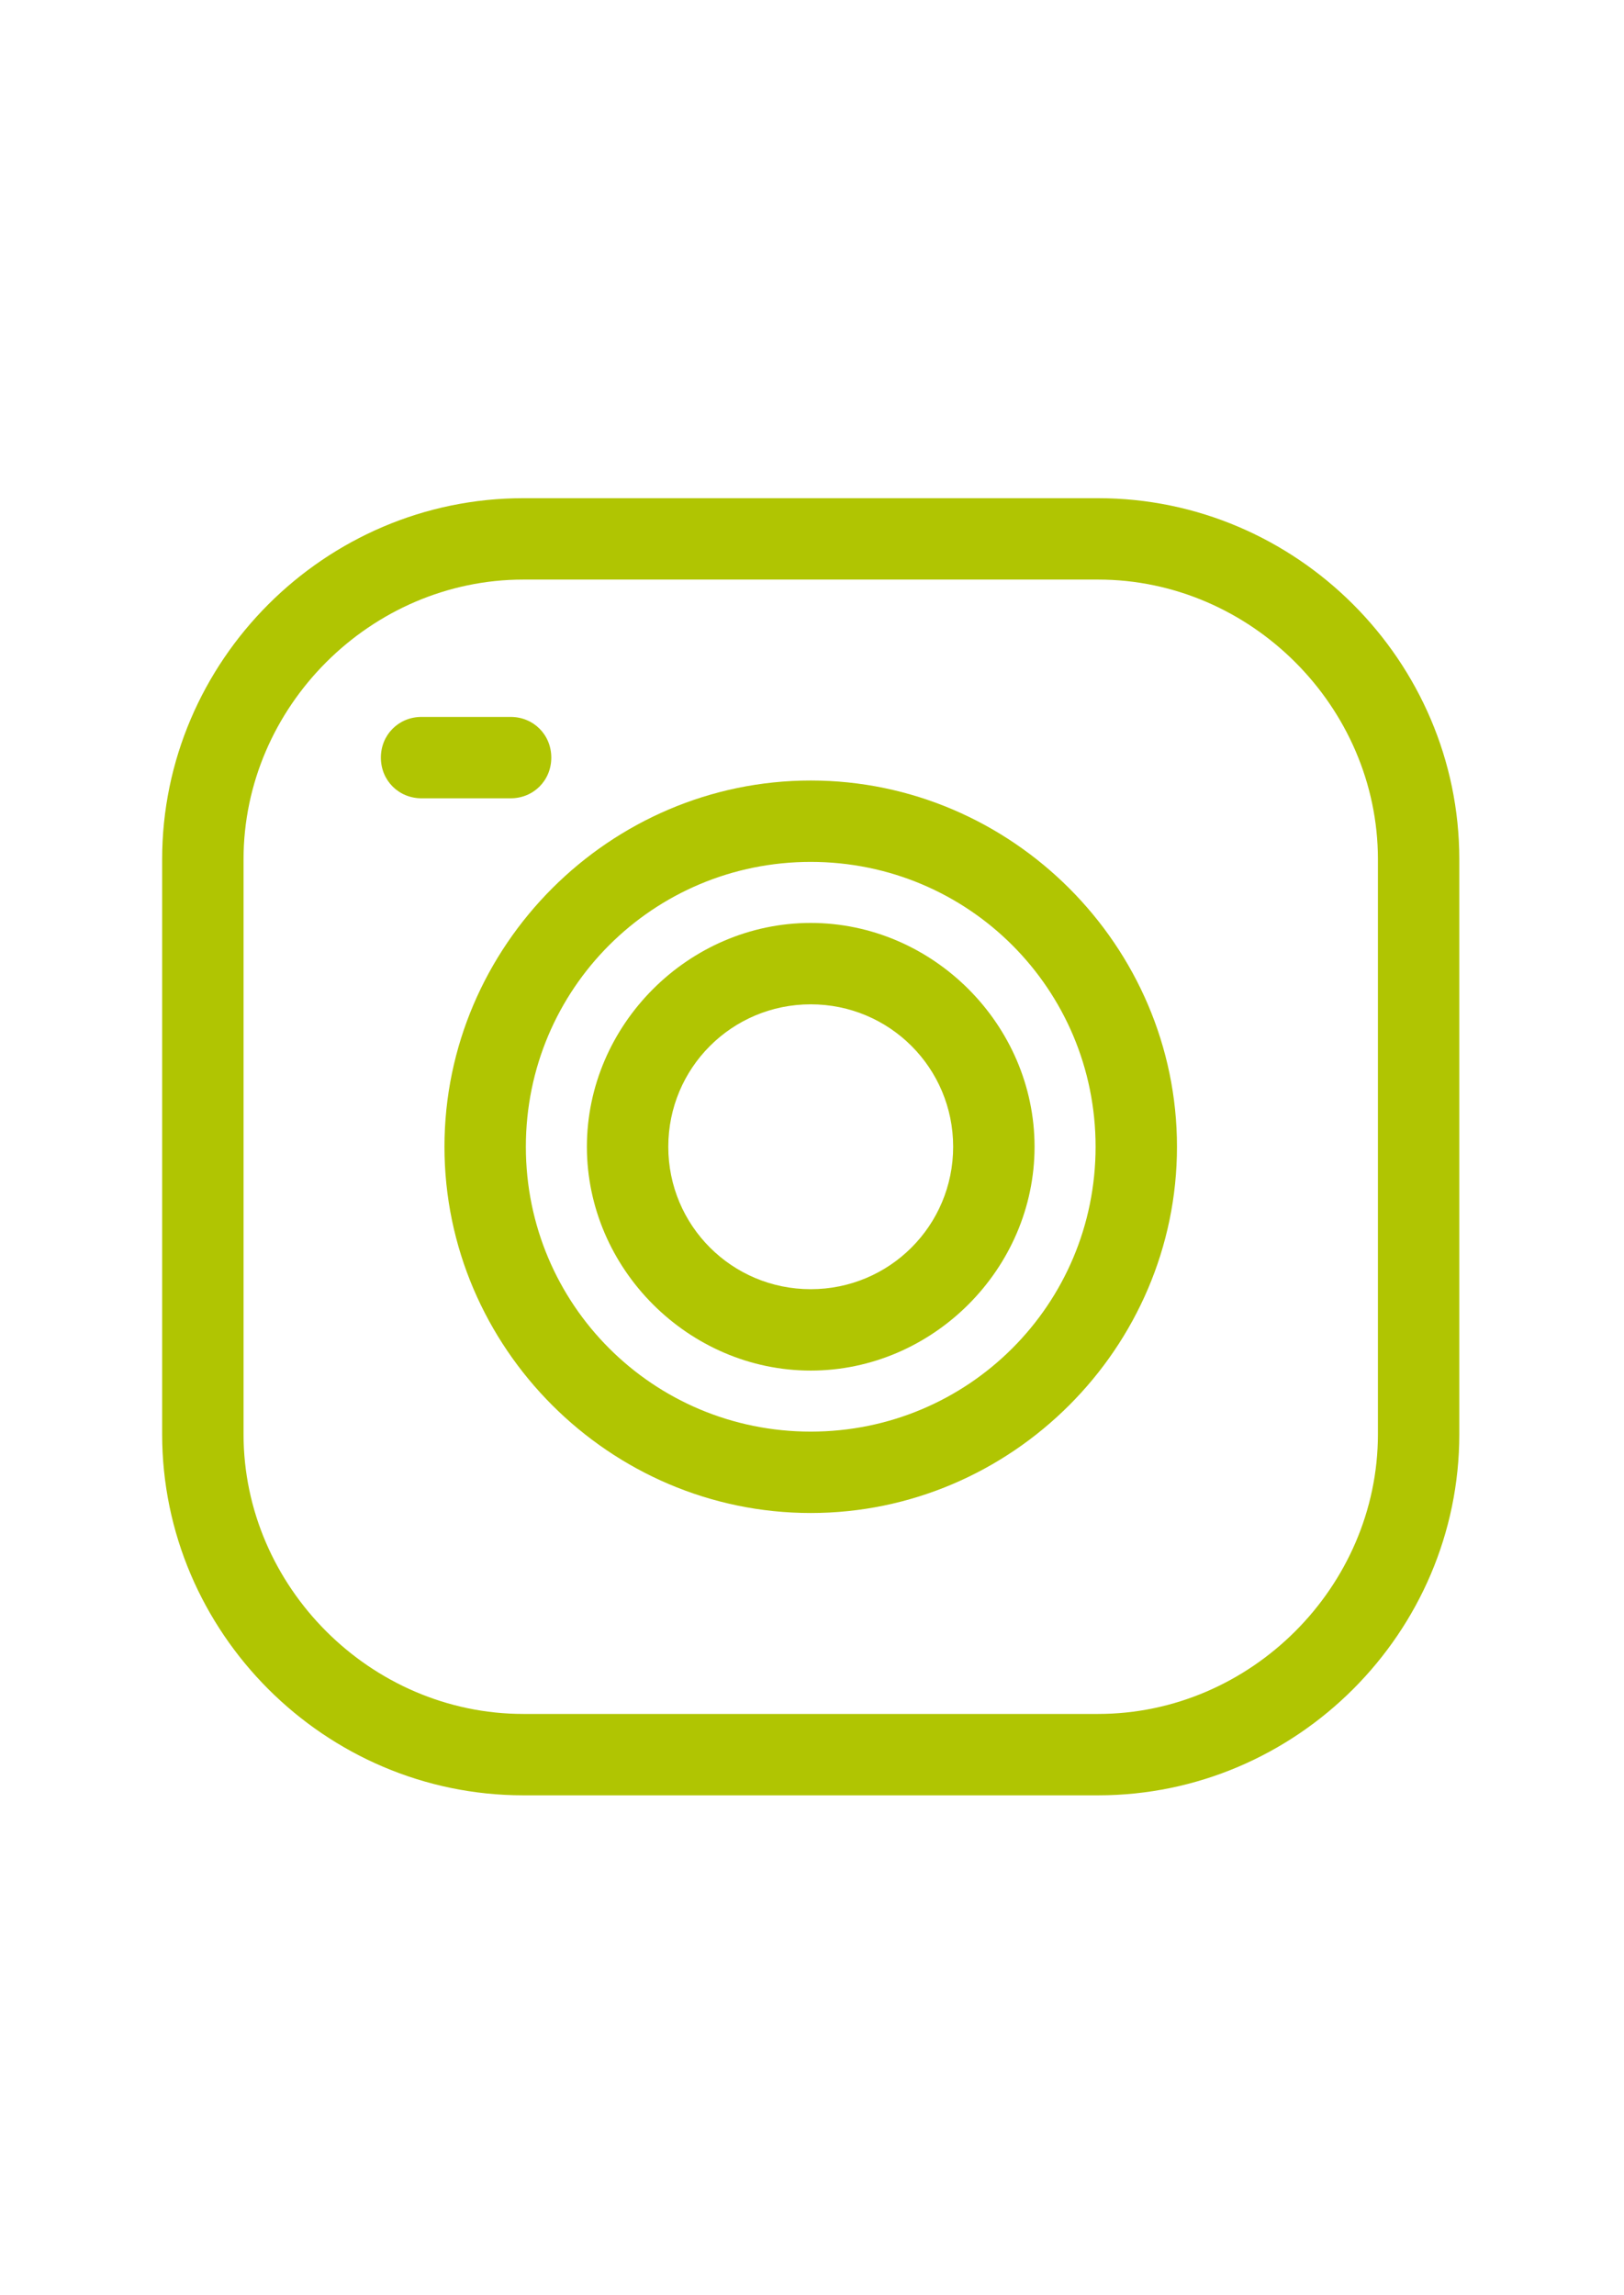
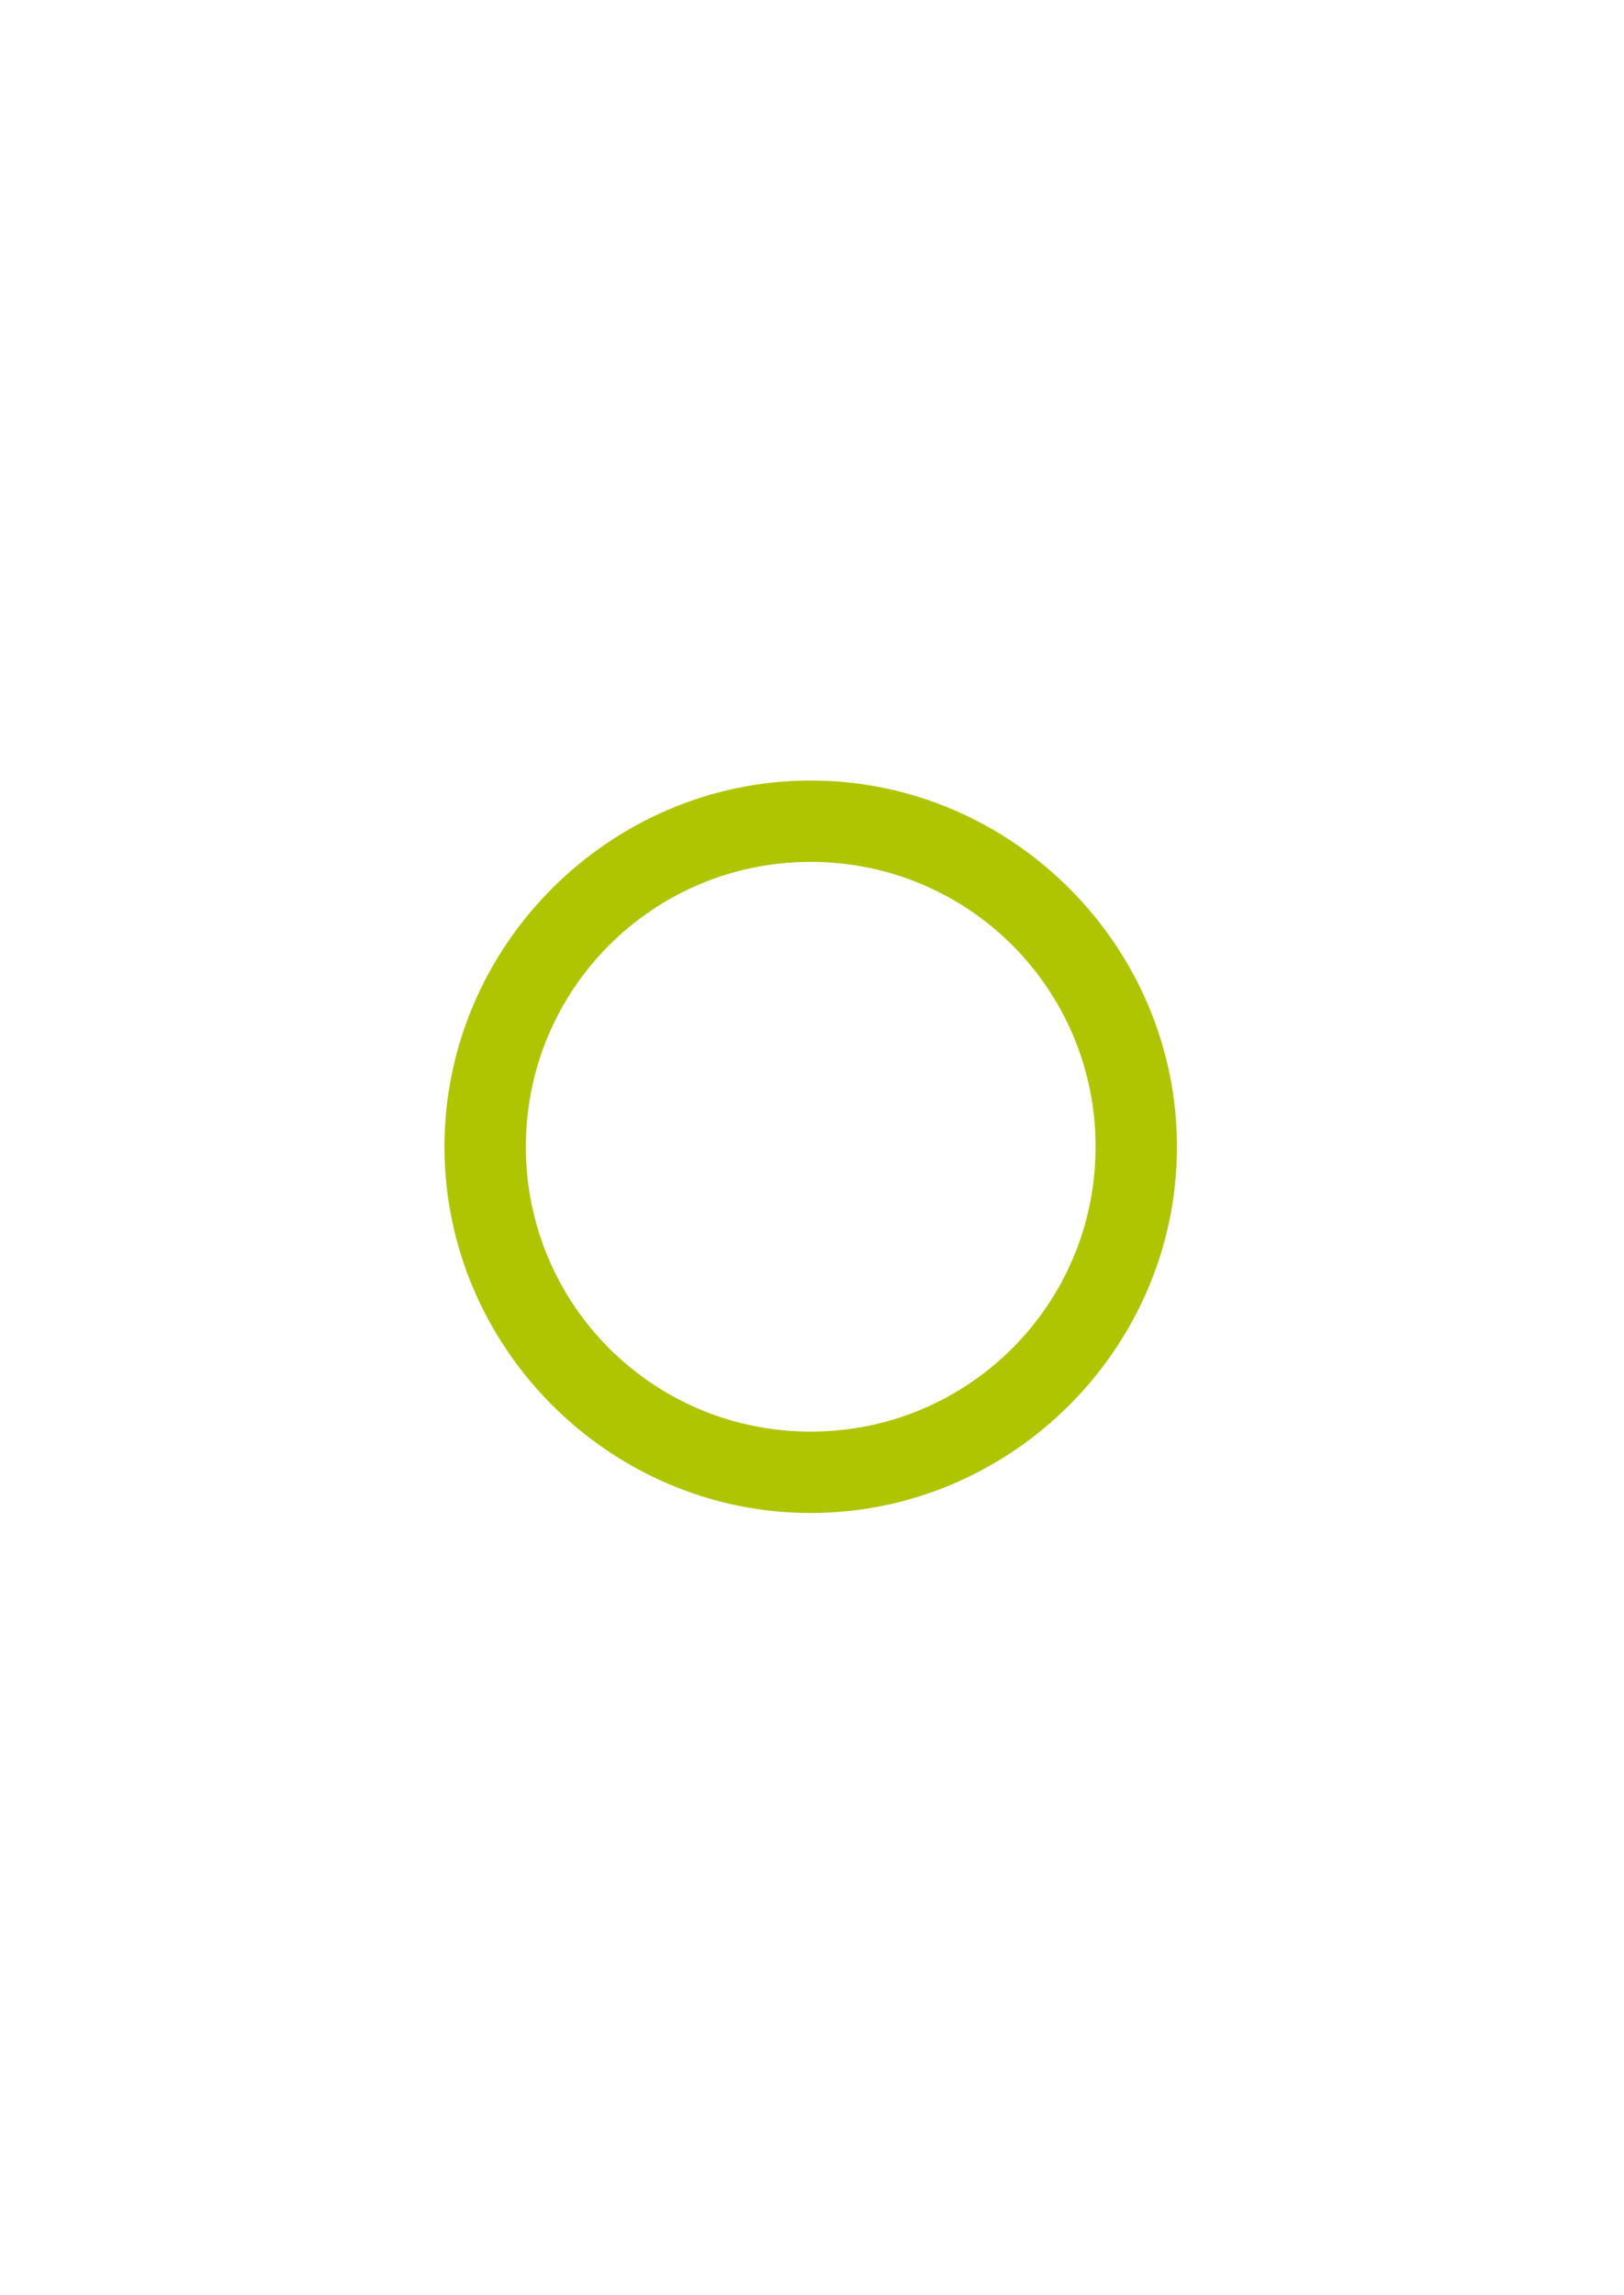
<svg xmlns="http://www.w3.org/2000/svg" width="1123" zoomAndPan="magnify" viewBox="0 0 842.25 1190.25" height="1587" preserveAspectRatio="xMidYMid meet">
  <defs>
    <clipPath id="9dc4f692df">
      <path d="M 1.094 0.379 L 673.824 0.379 L 673.824 673.109 L 1.094 673.109 Z M 1.094 0.379 " clip-rule="nonzero" />
    </clipPath>
    <clipPath id="0abef11f06">
      <rect x="0" width="675" y="0" height="674" />
    </clipPath>
  </defs>
  <g transform="matrix(1, 0, 0, 1, 83, 258)">
    <g clip-path="url(#0abef11f06)">
      <g clip-path="url(#9dc4f692df)">
-         <path fill="#b0c502" d="M 486.523 673.121 L 188.406 673.121 C 85.516 673.121 1.094 588.699 1.094 485.809 L 1.094 187.691 C 1.094 84.801 85.516 0.379 188.406 0.379 L 486.523 0.379 C 589.414 0.379 673.836 84.801 673.836 187.691 L 673.836 485.809 C 673.836 588.699 589.414 673.121 486.523 673.121 Z M 188.406 42.59 C 109.258 42.59 43.305 108.547 43.305 187.691 L 43.305 485.809 C 43.305 564.953 109.258 630.91 188.406 630.91 L 486.523 630.91 C 565.668 630.91 631.625 564.953 631.625 485.809 L 631.625 187.691 C 631.625 108.547 565.668 42.59 486.523 42.59 Z M 188.406 42.59 " fill-opacity="1" fill-rule="evenodd" />
-       </g>
-       <path fill="#b0c502" d="M 337.465 452.832 C 274.148 452.832 221.383 400.066 221.383 336.75 C 221.383 273.434 274.148 220.668 337.465 220.668 C 400.781 220.668 453.547 273.434 453.547 336.75 C 453.547 400.066 400.781 452.832 337.465 452.832 Z M 337.465 262.879 C 296.57 262.879 263.594 295.859 263.594 336.75 C 263.594 377.641 296.57 410.621 337.465 410.621 C 378.355 410.621 411.332 377.641 411.332 336.75 C 411.332 295.859 378.355 262.879 337.465 262.879 Z M 337.465 262.879 " fill-opacity="1" fill-rule="evenodd" />
+         </g>
      <path fill="#b0c502" d="M 337.465 526.699 C 233.254 526.699 147.512 440.961 147.512 336.75 C 147.512 232.543 233.254 146.801 337.465 146.801 C 441.672 146.801 527.414 232.543 527.414 336.75 C 527.414 440.961 441.672 526.699 337.465 526.699 Z M 337.465 189.012 C 255.68 189.012 189.723 254.965 189.723 336.75 C 189.723 418.535 255.68 484.488 337.465 484.488 C 419.25 484.488 485.203 418.535 485.203 336.75 C 485.203 254.965 419.25 189.012 337.465 189.012 Z M 337.465 189.012 " fill-opacity="1" fill-rule="evenodd" />
-       <path fill="#b0c502" d="M 181.809 156.031 L 135.641 156.031 C 123.77 156.031 114.535 146.801 114.535 134.926 C 114.535 123.055 123.77 113.82 135.641 113.82 L 181.809 113.82 C 193.684 113.82 202.914 123.055 202.914 134.926 C 202.914 146.801 193.684 156.031 181.809 156.031 Z M 181.809 156.031 " fill-opacity="1" fill-rule="evenodd" />
    </g>
  </g>
</svg>